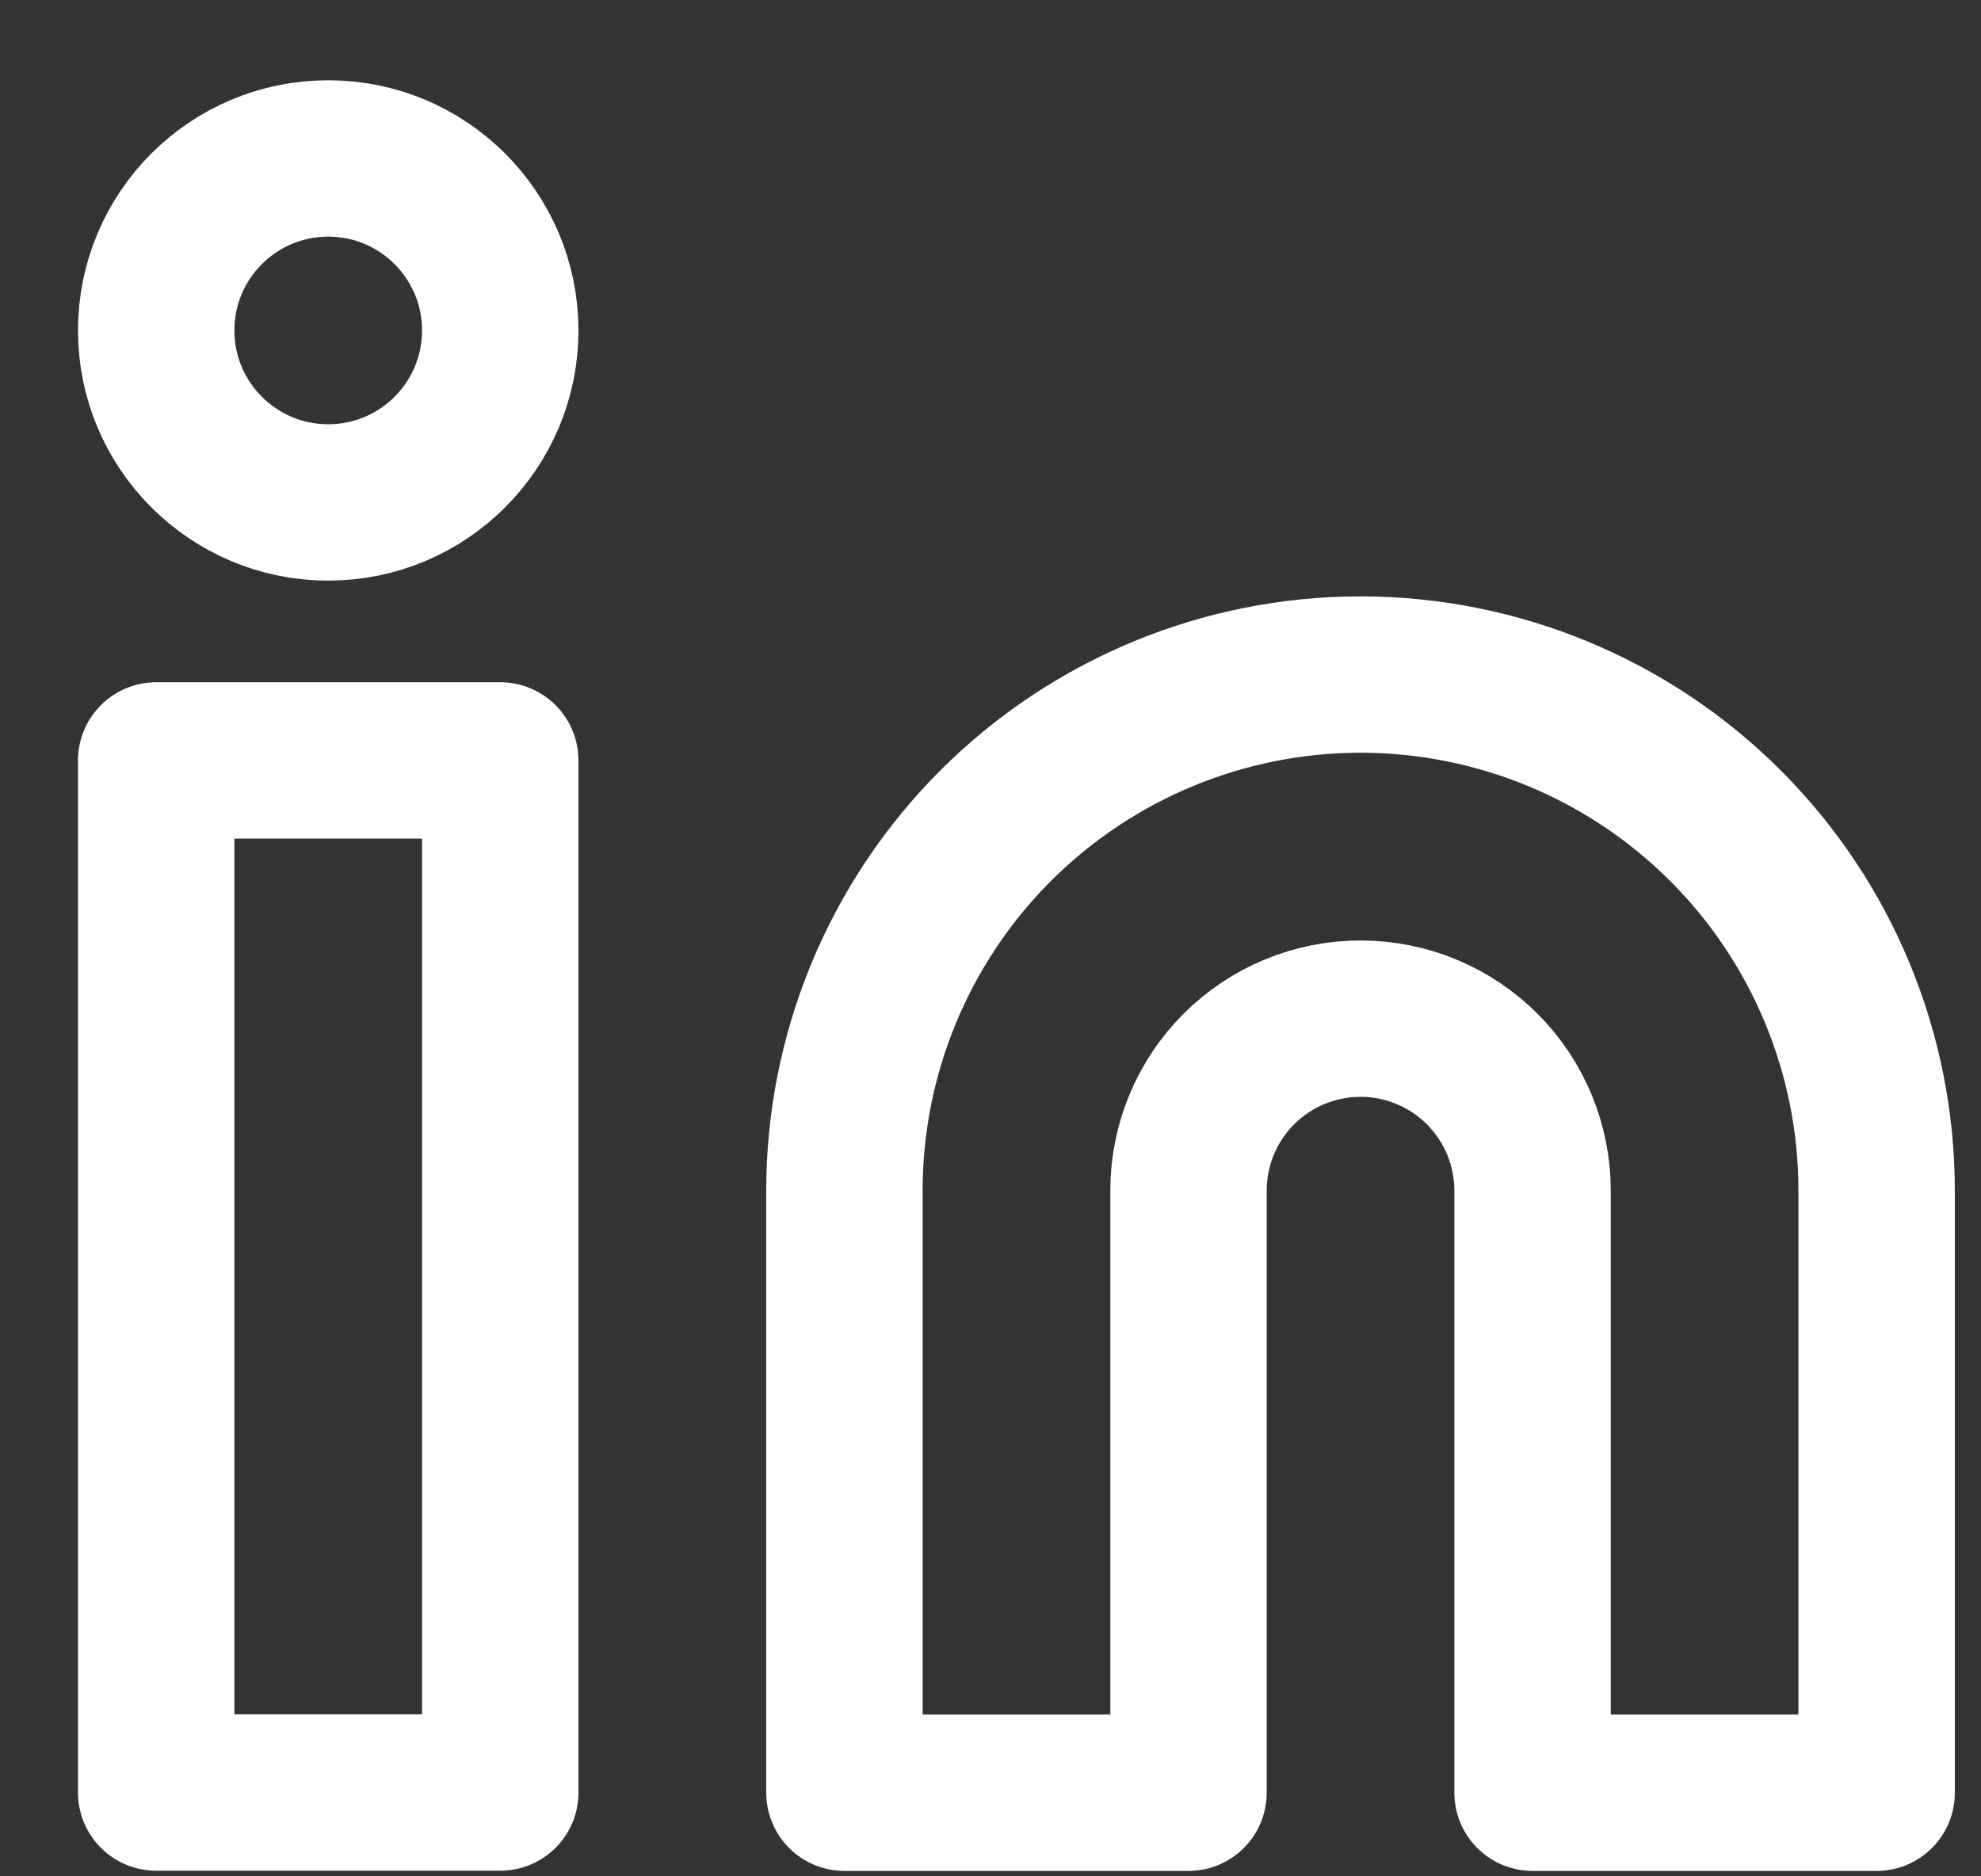
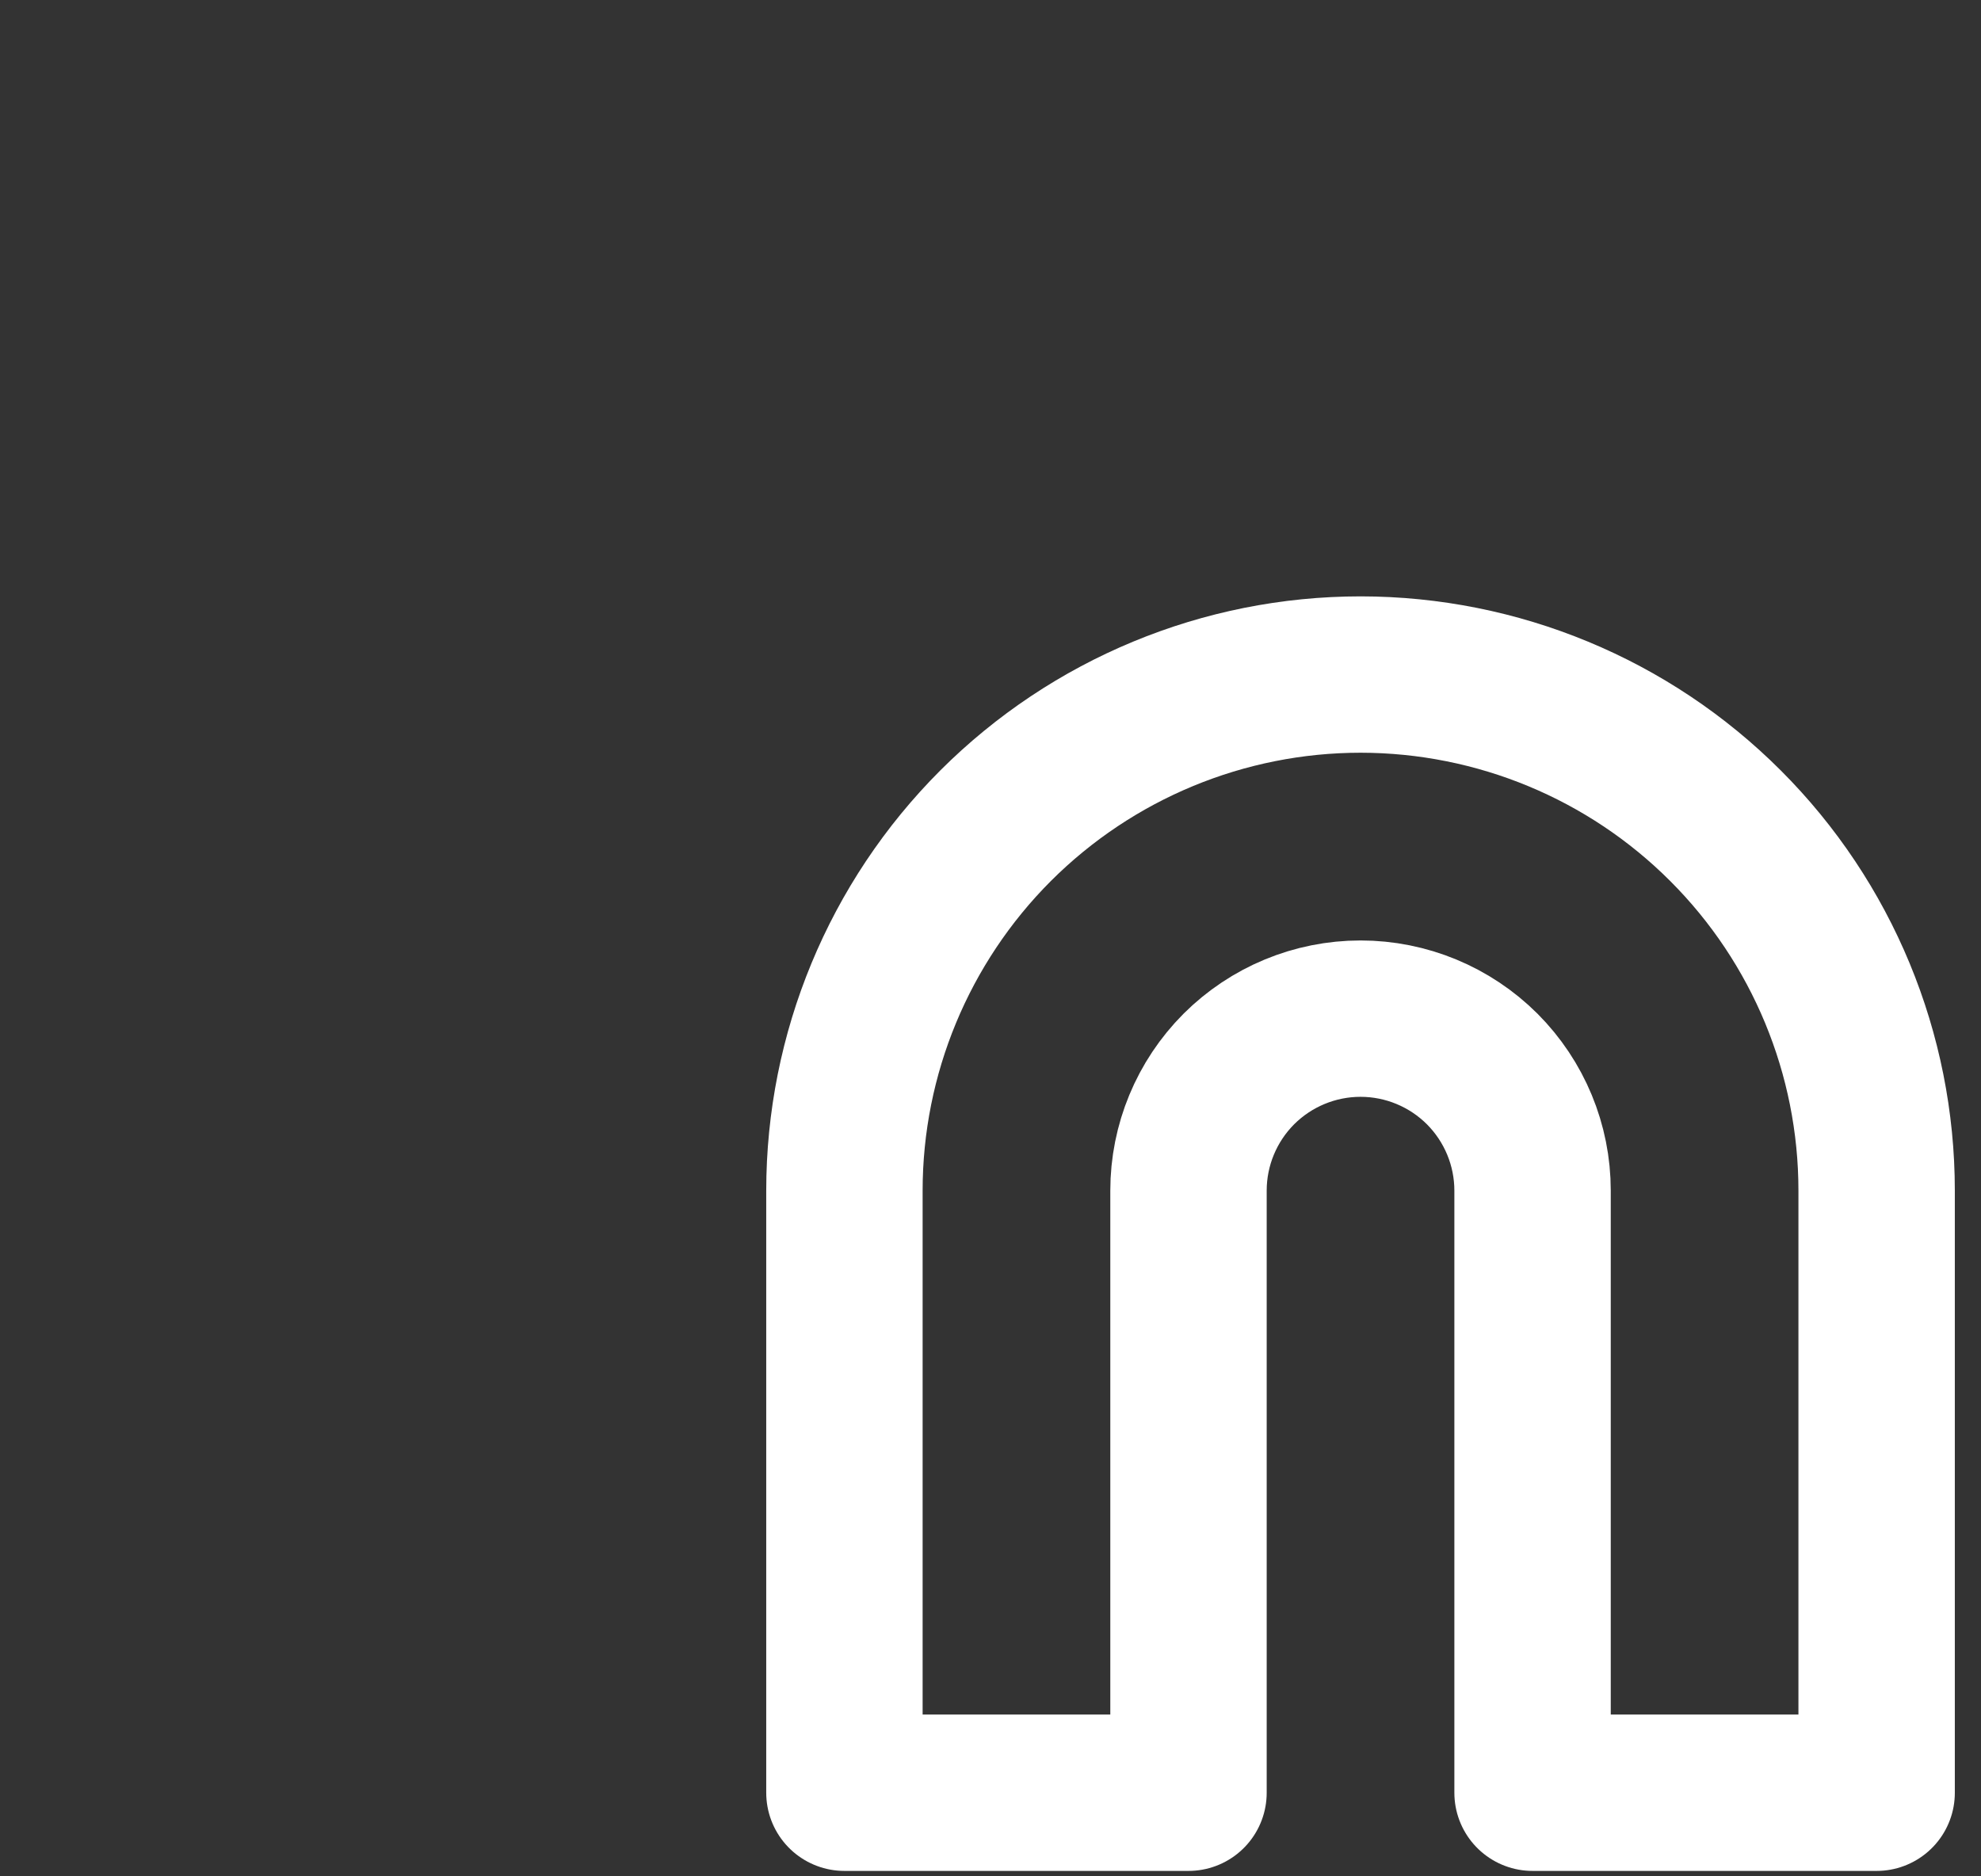
<svg xmlns="http://www.w3.org/2000/svg" width="19" height="18" viewBox="0 0 19 18" fill="none">
  <rect x="0" y="0" width="19" height="18" fill="#333333" stroke="none" />
  <path d="M13.05 6.471C14.363 6.472 15.622 6.993 16.55 7.922C17.478 8.85 17.999 10.109 17.999 11.422V17.198H14.699V11.422C14.699 10.984 14.525 10.565 14.216 10.255C13.906 9.946 13.487 9.772 13.049 9.772C12.611 9.772 12.192 9.946 11.882 10.255C11.573 10.565 11.399 10.984 11.399 11.422V17.198H8.099V11.422C8.099 10.109 8.621 8.85 9.549 7.921C10.478 6.993 11.737 6.471 13.05 6.471V6.471Z" stroke="white" stroke-width="1.5" stroke-linecap="round" stroke-linejoin="round" />
-   <path d="M4.798 7.295H1.498V17.196H4.798V7.295Z" stroke="white" stroke-width="1.5" stroke-linecap="round" stroke-linejoin="round" />
-   <path d="M3.148 4.82C4.059 4.82 4.798 4.081 4.798 3.17C4.798 2.259 4.059 1.52 3.148 1.52C2.237 1.52 1.498 2.259 1.498 3.17C1.498 4.081 2.237 4.82 3.148 4.82Z" stroke="white" stroke-width="1.5" stroke-linecap="round" stroke-linejoin="round" />
</svg>